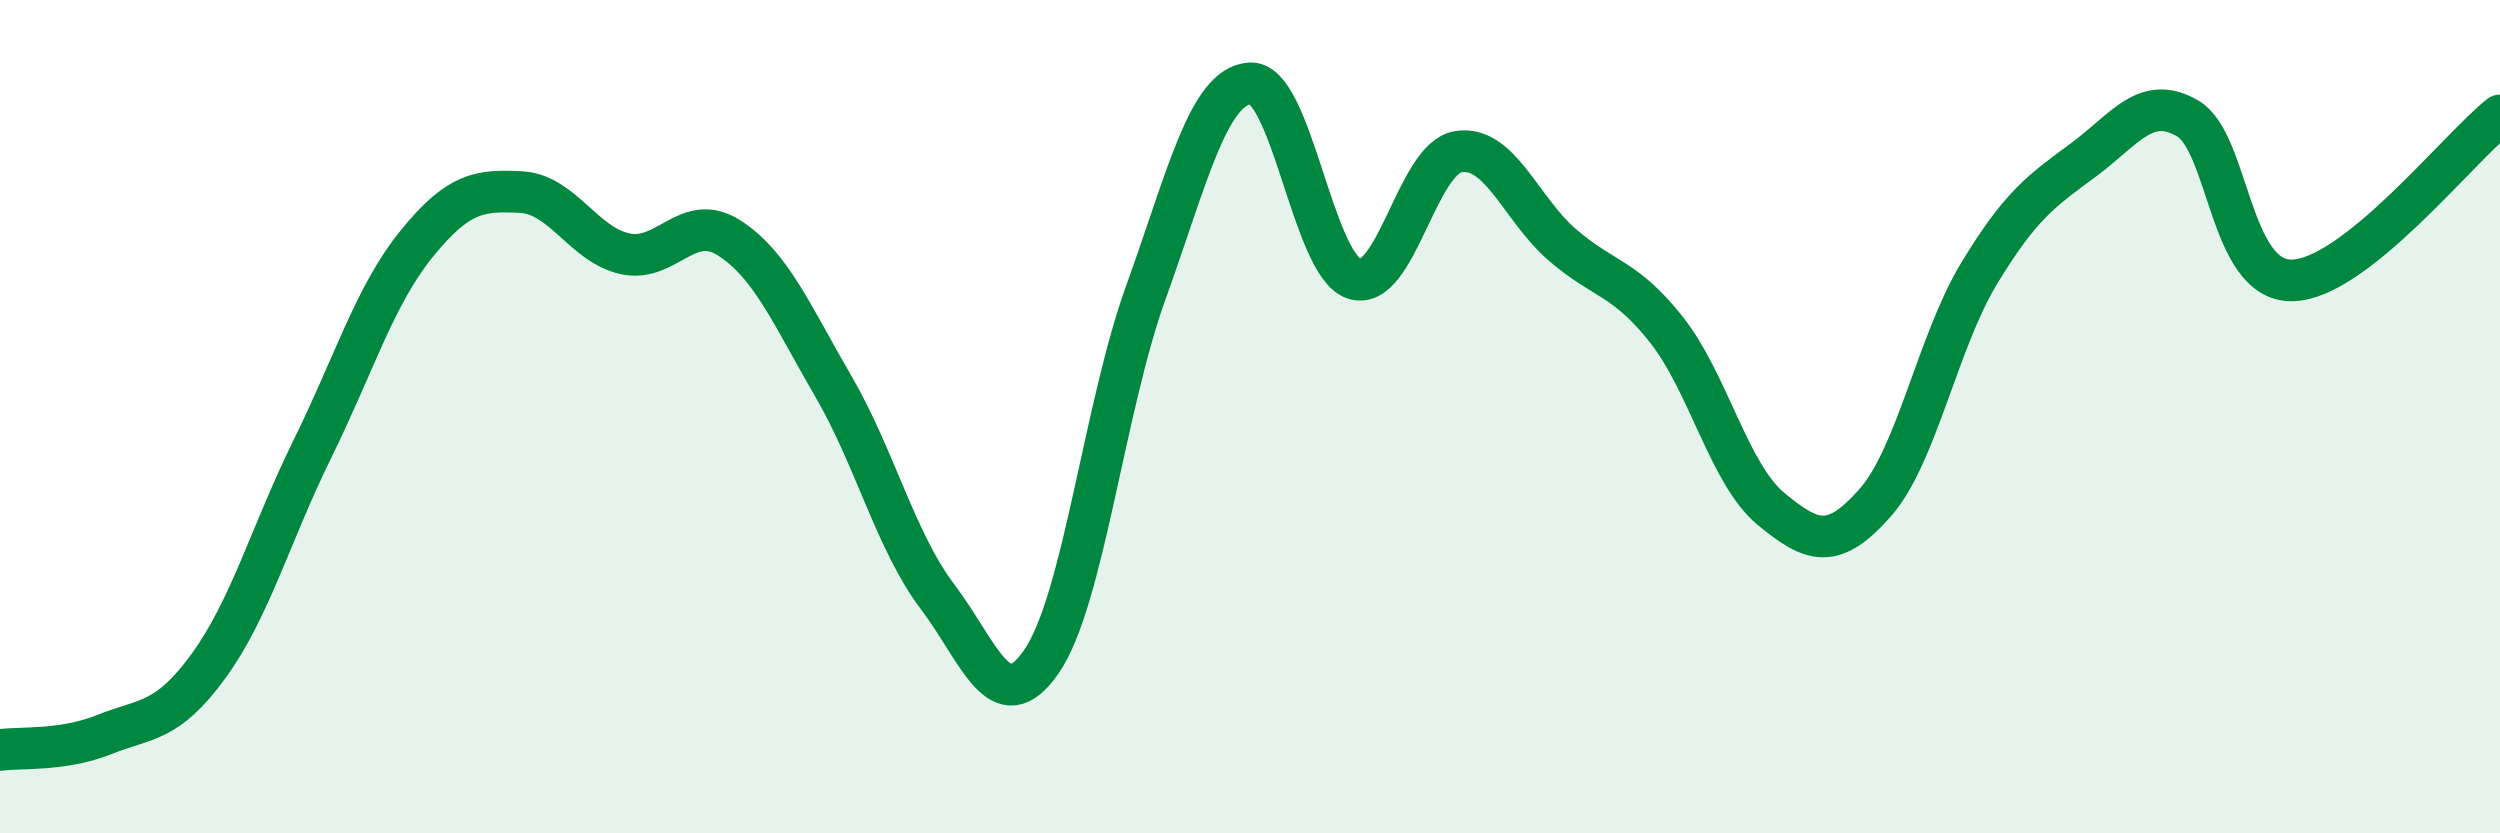
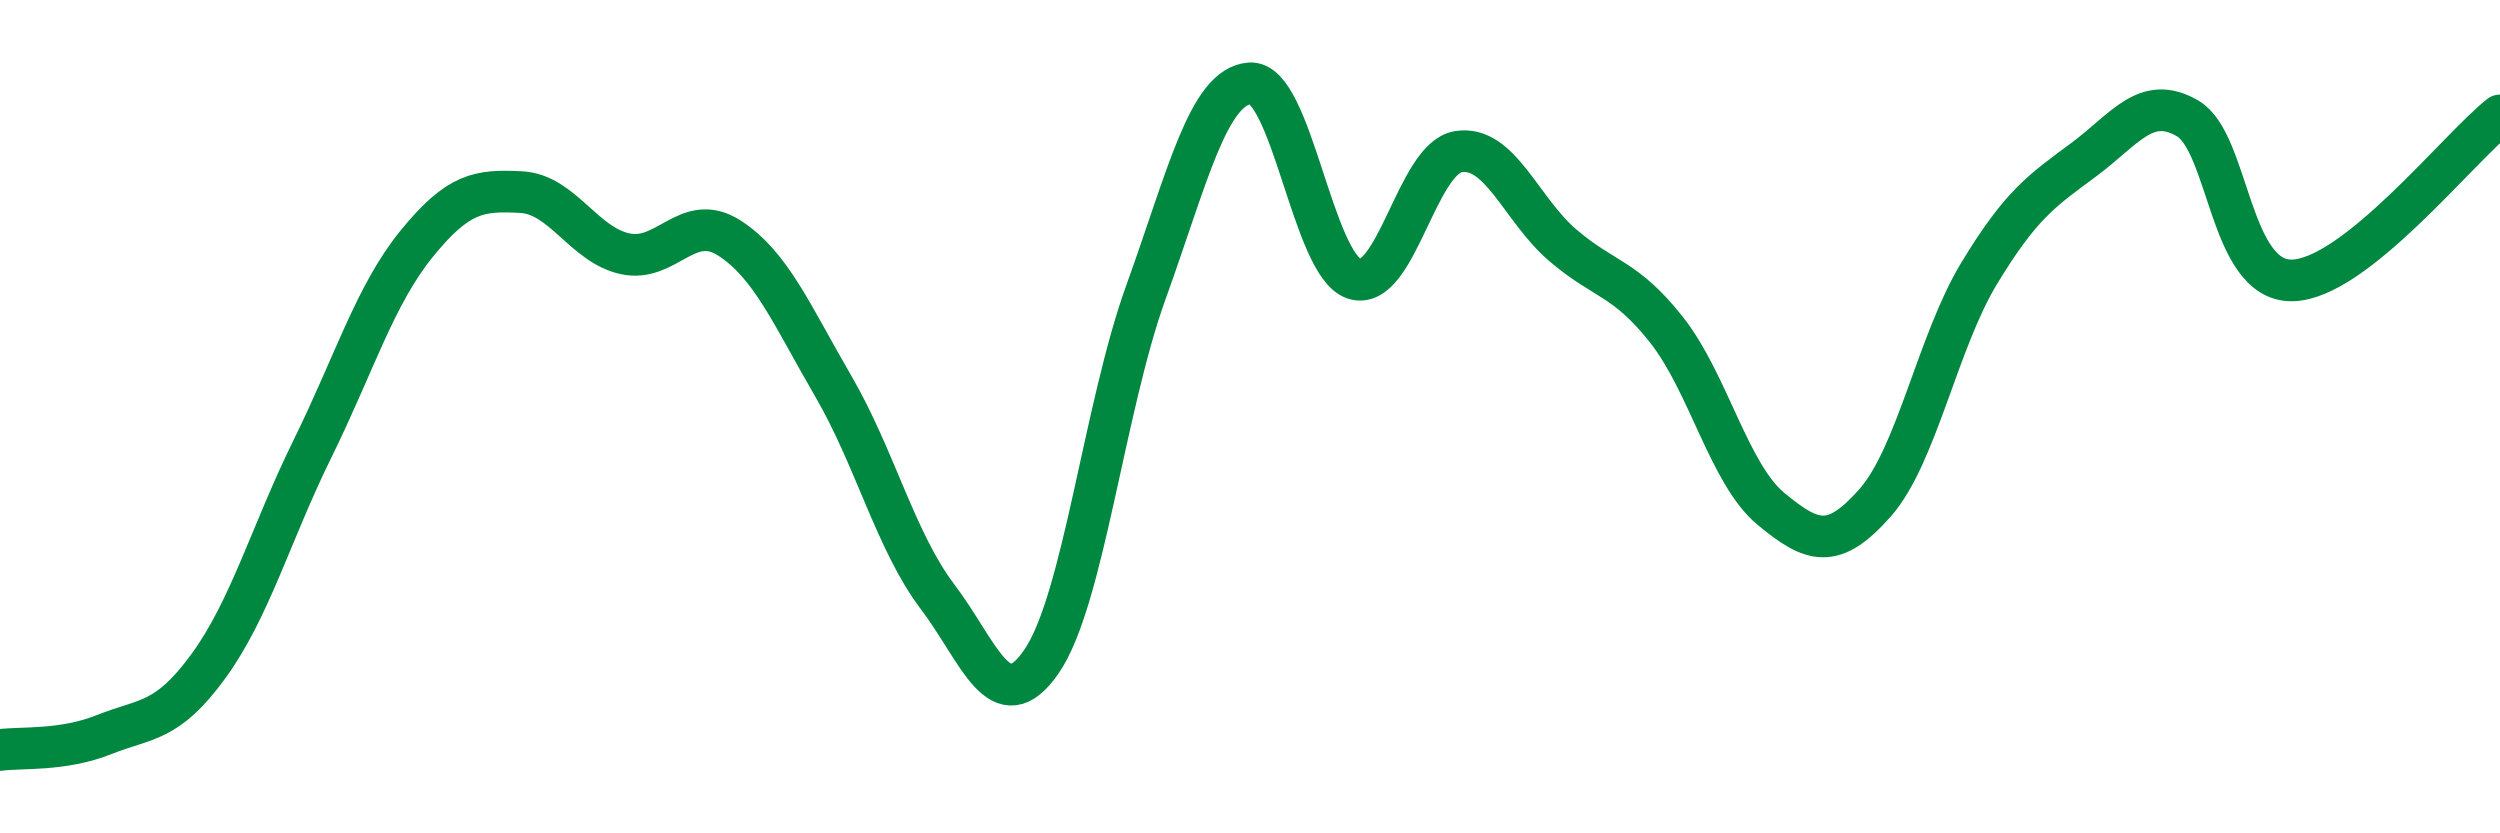
<svg xmlns="http://www.w3.org/2000/svg" width="60" height="20" viewBox="0 0 60 20">
-   <path d="M 0,18 C 0.5,17.93 1.5,18.03 2.5,17.63 C 3.5,17.23 4,17.36 5,15.99 C 6,14.62 6.5,12.8 7.5,10.77 C 8.5,8.74 9,7.08 10,5.85 C 11,4.62 11.5,4.56 12.5,4.61 C 13.5,4.66 14,5.87 15,6.09 C 16,6.31 16.5,5.07 17.5,5.71 C 18.5,6.35 19,7.55 20,9.27 C 21,10.99 21.5,13 22.5,14.32 C 23.5,15.64 24,17.33 25,15.87 C 26,14.41 26.5,9.79 27.5,7.02 C 28.5,4.25 29,2.07 30,2 C 31,1.93 31.5,6.36 32.5,6.69 C 33.5,7.02 34,3.8 35,3.64 C 36,3.48 36.5,5.02 37.5,5.88 C 38.5,6.74 39,6.65 40,7.92 C 41,9.19 41.5,11.38 42.5,12.21 C 43.5,13.04 44,13.2 45,12.07 C 46,10.94 46.5,8.21 47.5,6.56 C 48.5,4.91 49,4.58 50,3.84 C 51,3.1 51.5,2.26 52.5,2.84 C 53.5,3.42 53.5,6.74 55,6.73 C 56.5,6.72 59,3.56 60,2.77L60 20L0 20Z" fill="#008740" opacity="0.1" stroke-linecap="round" stroke-linejoin="round" />
  <path d="M 0,18 C 0.5,17.93 1.5,18.03 2.5,17.63 C 3.5,17.23 4,17.36 5,15.99 C 6,14.62 6.5,12.8 7.5,10.77 C 8.5,8.74 9,7.08 10,5.85 C 11,4.62 11.5,4.56 12.5,4.61 C 13.5,4.66 14,5.87 15,6.09 C 16,6.31 16.5,5.07 17.5,5.71 C 18.5,6.35 19,7.55 20,9.27 C 21,10.99 21.5,13 22.5,14.32 C 23.5,15.64 24,17.33 25,15.87 C 26,14.41 26.5,9.79 27.5,7.02 C 28.5,4.25 29,2.07 30,2 C 31,1.93 31.5,6.36 32.5,6.69 C 33.5,7.02 34,3.8 35,3.64 C 36,3.48 36.5,5.02 37.5,5.88 C 38.5,6.74 39,6.65 40,7.92 C 41,9.19 41.5,11.38 42.5,12.21 C 43.5,13.04 44,13.2 45,12.07 C 46,10.94 46.5,8.21 47.5,6.56 C 48.5,4.91 49,4.58 50,3.84 C 51,3.1 51.5,2.26 52.5,2.84 C 53.5,3.42 53.5,6.74 55,6.73 C 56.5,6.72 59,3.56 60,2.77" stroke="#008740" stroke-width="1" fill="none" stroke-linecap="round" stroke-linejoin="round" />
</svg>